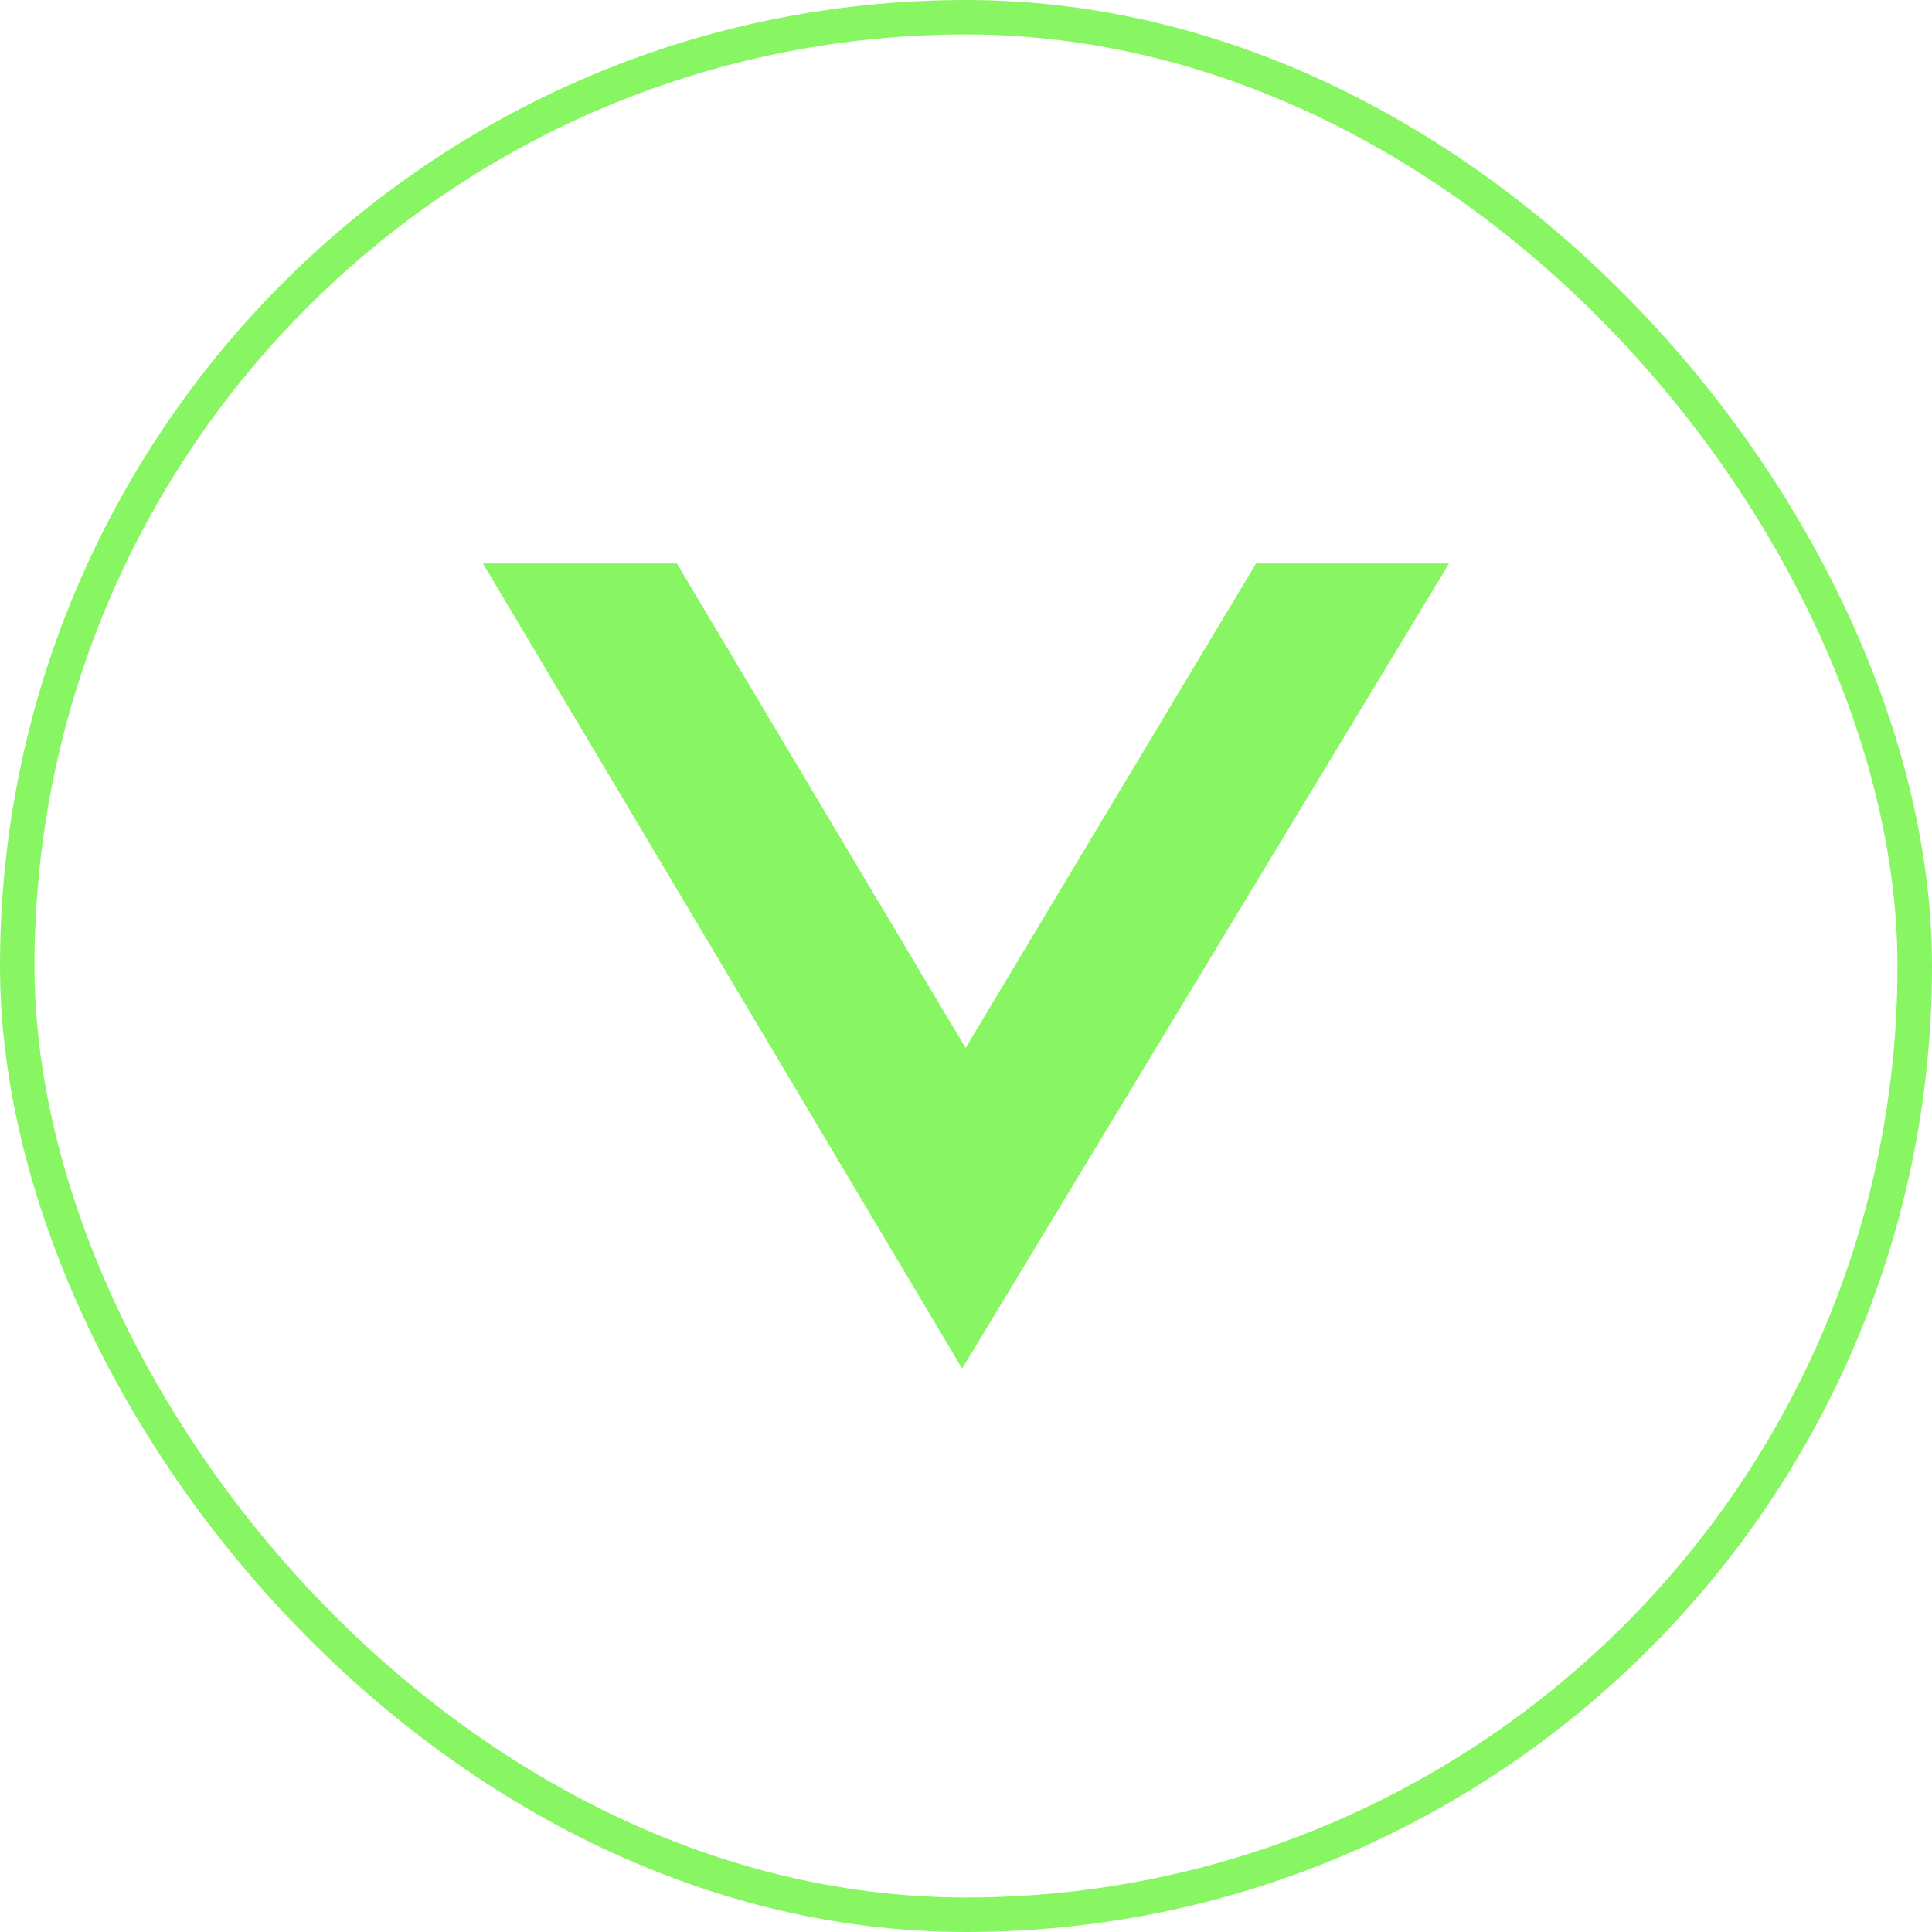
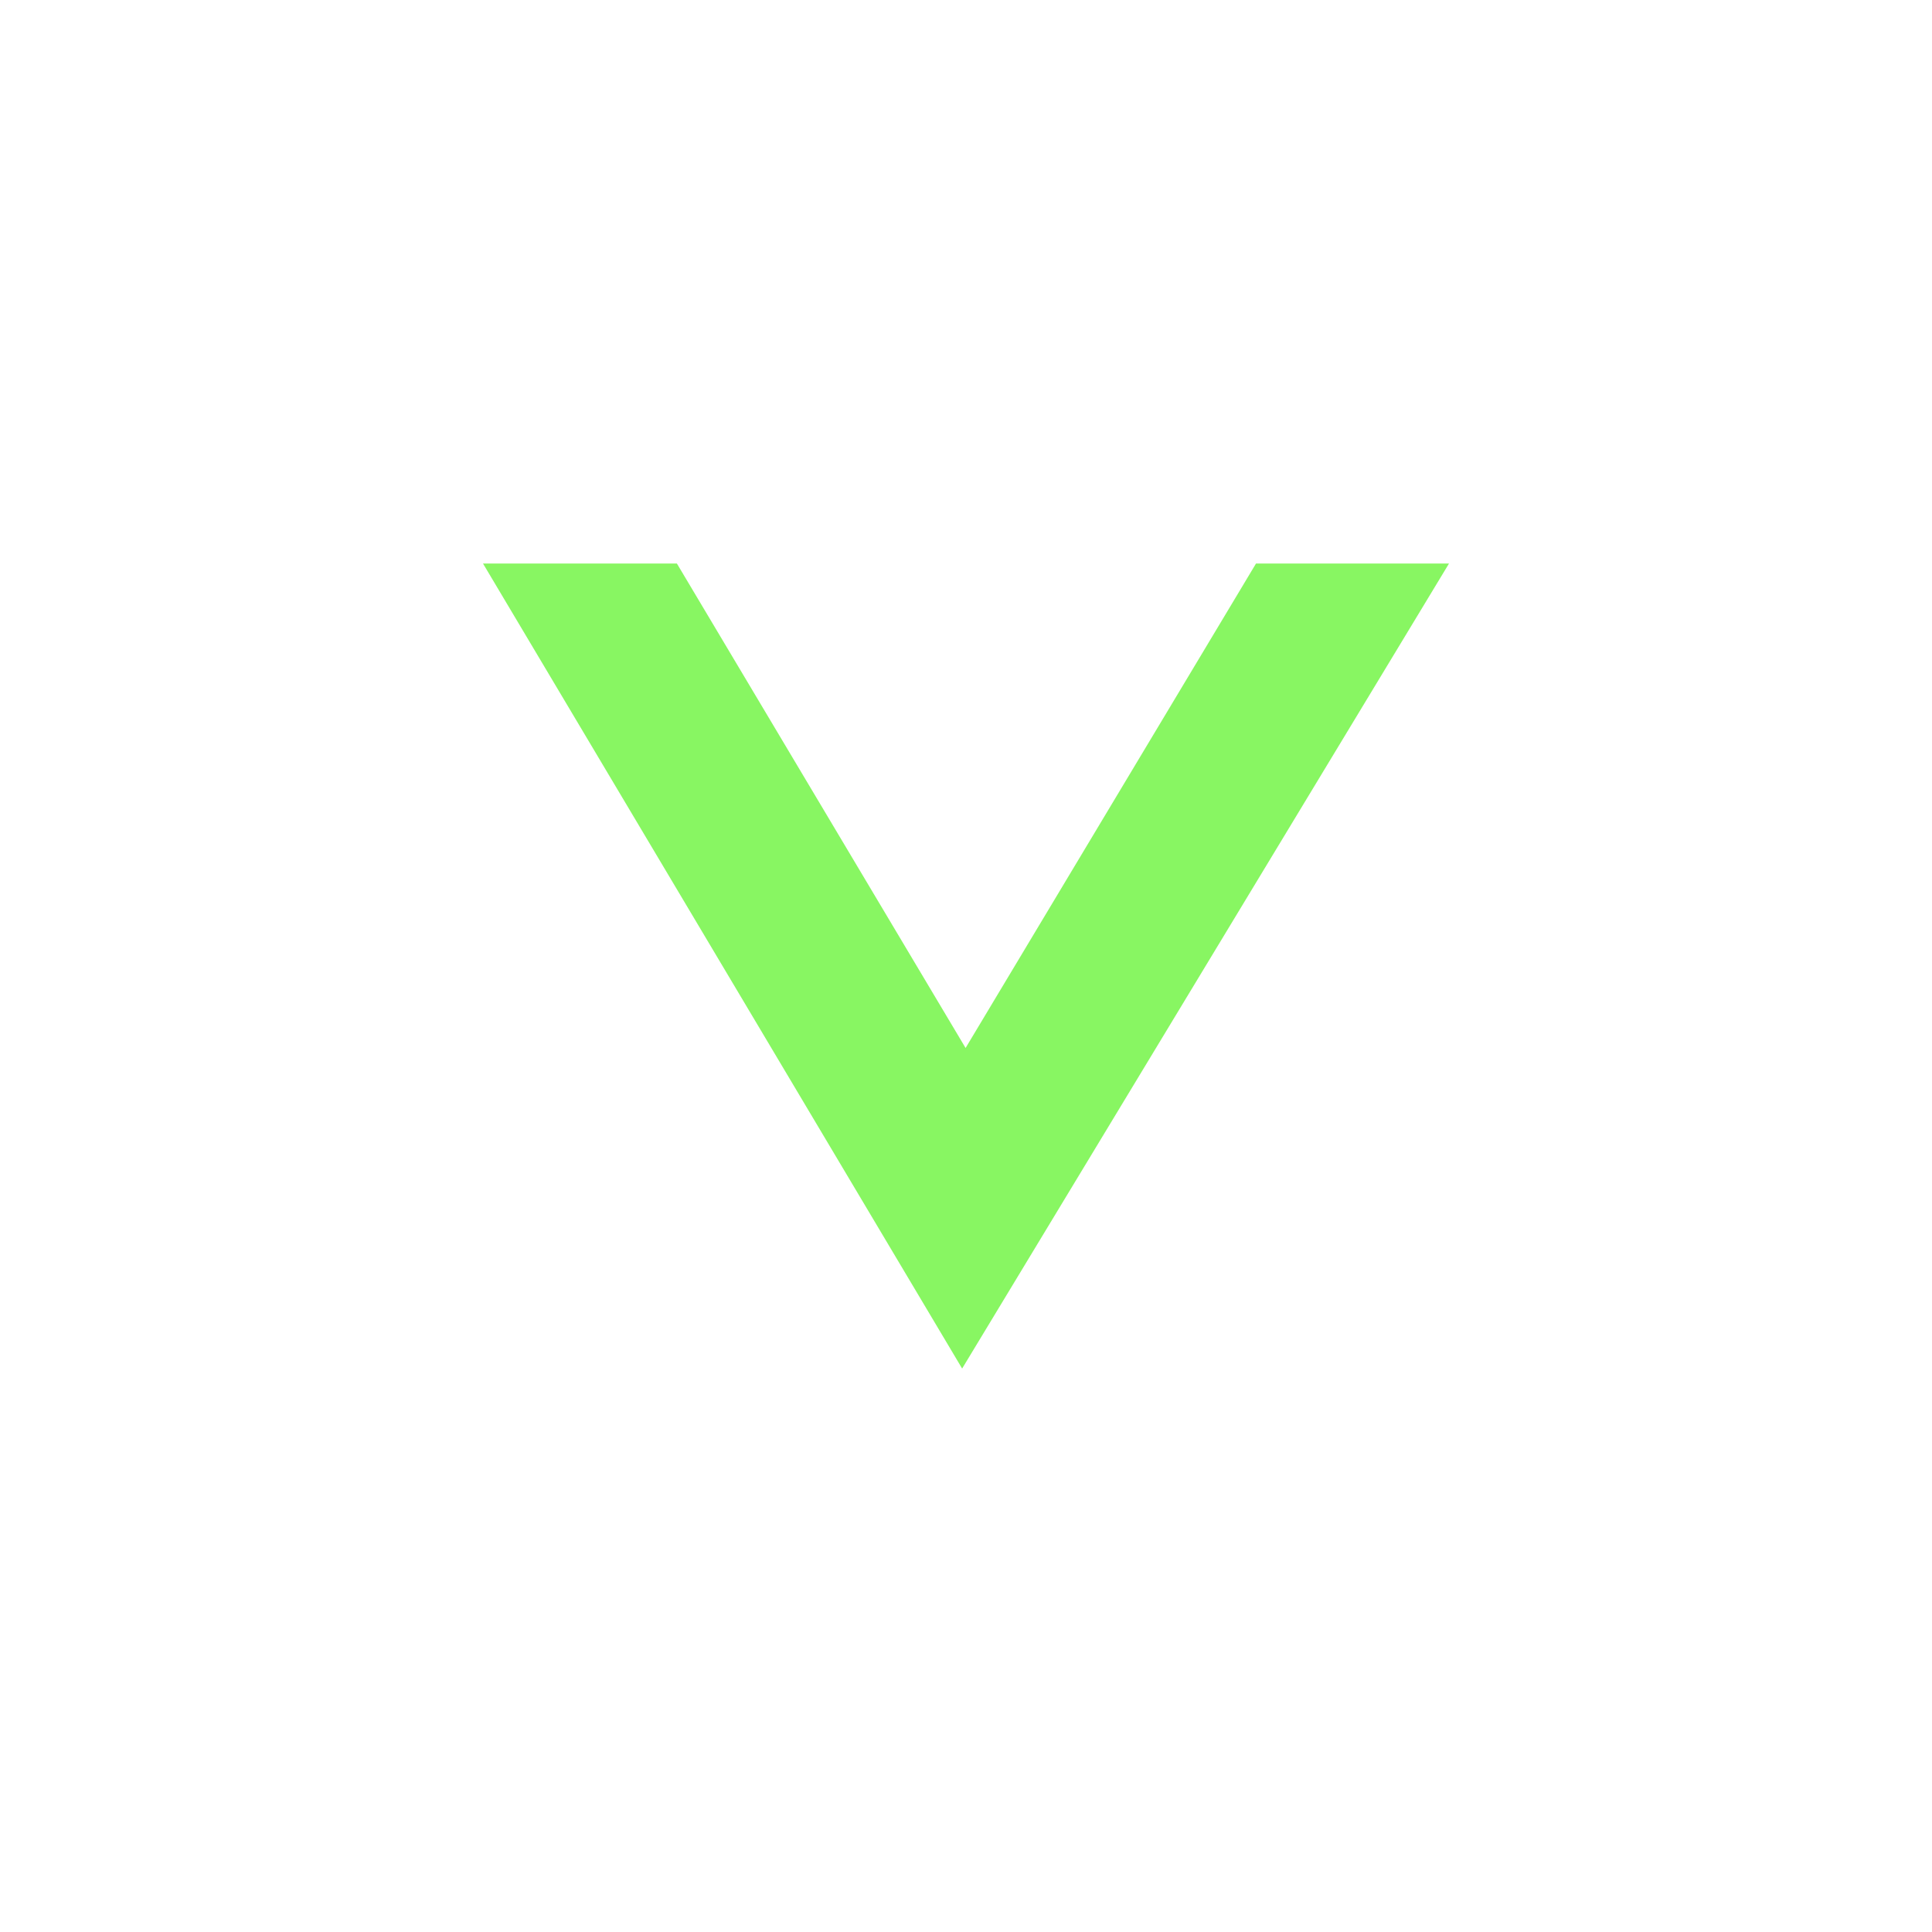
<svg xmlns="http://www.w3.org/2000/svg" width="28" height="28" viewBox="0 0 28 28" fill="none">
-   <rect x="0.25" y="0.25" width="27.5" height="27.5" rx="13.75" stroke="#88F662" stroke-width="0.5" />
  <path d="M18.203 8.167L13.994 15.188L9.81 8.167H7L13.944 19.834L21 8.167H18.203Z" fill="#88F662" />
</svg>